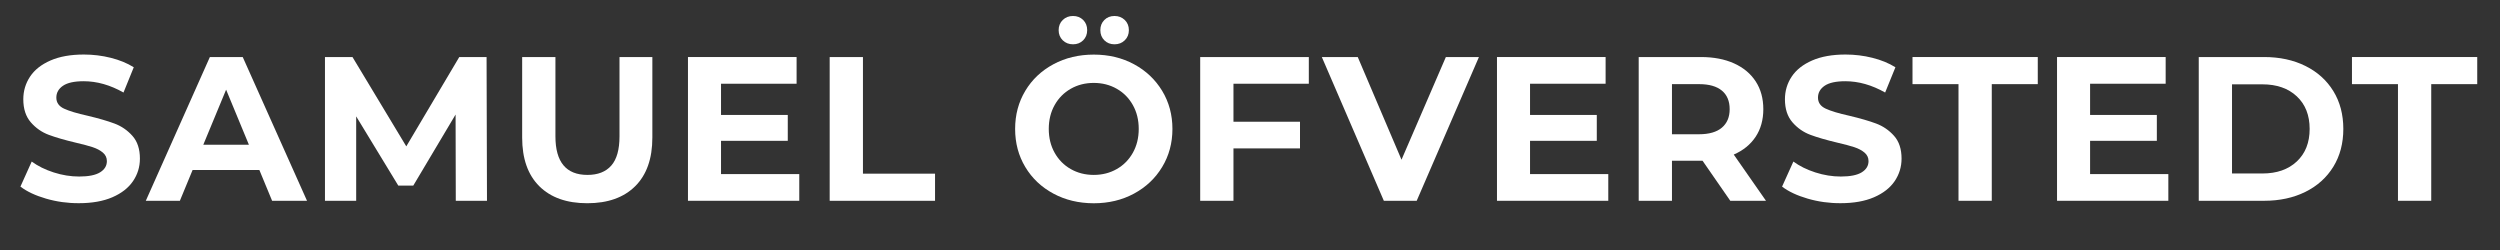
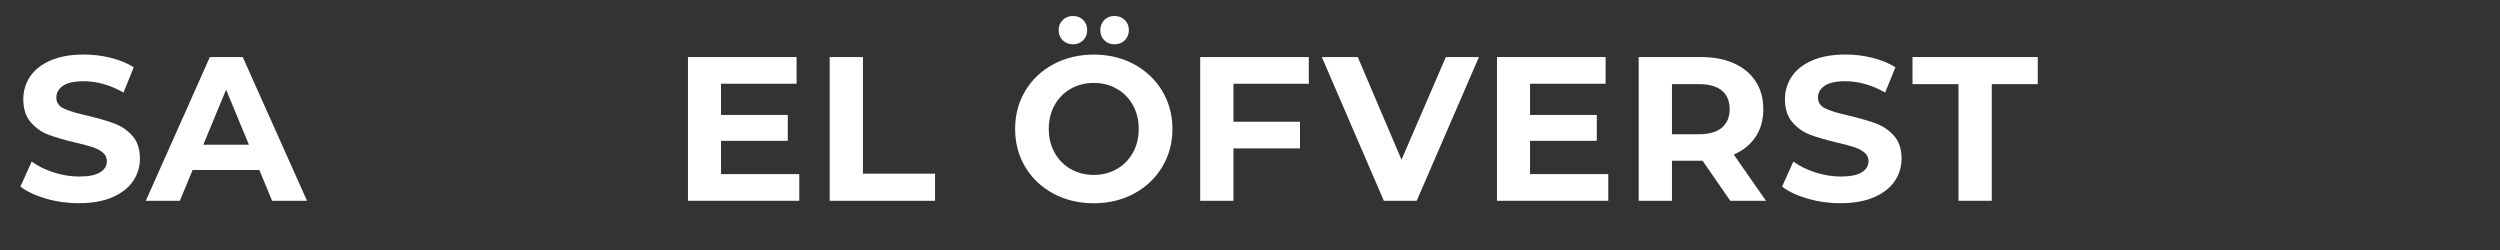
<svg xmlns="http://www.w3.org/2000/svg" version="1.1" id="Layer_1" x="0px" y="0px" viewBox="0 0 1400 140" style="enable-background:new 0 0 1400 140;" xml:space="preserve">
  <rect x="0" y="0" width="1400" height="140" fill="#333333" stroke="none" />
  <style type="text/css">
	.st0{fill:#FFFFFF;}
</style>
  <g>
    <path class="st0" d="M25.76,111.23c-5.94-1.73-10.71-3.97-14.32-6.73l6.32-14.03c3.45,2.53,7.55,4.56,12.31,6.09   c4.75,1.53,9.51,2.3,14.26,2.3c5.29,0,9.2-0.79,11.73-2.36c2.53-1.57,3.79-3.66,3.79-6.27c0-1.92-0.75-3.51-2.24-4.77   c-1.5-1.26-3.41-2.28-5.75-3.05c-2.34-0.76-5.5-1.61-9.49-2.53c-6.13-1.46-11.15-2.91-15.06-4.37c-3.91-1.46-7.26-3.79-10.06-7.02   c-2.8-3.22-4.2-7.51-4.2-12.88c0-4.68,1.27-8.91,3.79-12.71s6.34-6.8,11.44-9.03c5.1-2.22,11.33-3.33,18.69-3.33   c5.14,0,10.16,0.61,15.06,1.84c4.91,1.23,9.2,2.99,12.88,5.29l-5.75,14.15c-7.44-4.22-14.87-6.33-22.31-6.33   c-5.21,0-9.07,0.84-11.56,2.53c-2.49,1.69-3.74,3.91-3.74,6.67c0,2.76,1.44,4.81,4.31,6.15c2.88,1.34,7.26,2.67,13.17,3.97   c6.13,1.46,11.15,2.91,15.06,4.37c3.91,1.46,7.26,3.76,10.06,6.9c2.8,3.14,4.2,7.4,4.2,12.76c0,4.6-1.28,8.8-3.85,12.59   c-2.57,3.79-6.42,6.8-11.56,9.03c-5.14,2.22-11.39,3.33-18.75,3.33C37.85,113.82,31.7,112.96,25.76,111.23z" />
    <path class="st0" d="M145.24,95.19h-37.38l-7.13,17.25H81.65l35.88-80.5h18.4l36,80.5h-19.55L145.24,95.19z M139.38,81.04   l-12.76-30.82l-12.77,30.82H139.38z" />
-     <path class="st0" d="M255.24,112.44l-0.11-48.3l-23.69,39.79h-8.4l-23.58-38.76v47.27h-17.48v-80.5h15.41l30.13,50.02l29.67-50.02   h15.29l0.23,80.5H255.24z" />
-     <path class="st0" d="M302.01,104.28c-6.4-6.36-9.6-15.45-9.6-27.25V31.94h18.63v44.39c0,14.42,5.98,21.62,17.94,21.62   c5.83,0,10.27-1.74,13.34-5.23c3.07-3.49,4.6-8.95,4.6-16.39V31.94h18.4v45.08c0,11.81-3.2,20.89-9.6,27.25   c-6.4,6.36-15.35,9.54-26.85,9.54S308.41,110.64,302.01,104.28z" />
    <path class="st0" d="M447.59,97.49v14.95h-62.33v-80.5h60.83v14.95h-42.32v17.48h37.38v14.49h-37.38v18.63H447.59z" />
    <path class="st0" d="M464.62,31.94h18.63v65.32h40.37v15.18h-59V31.94z" />
    <path class="st0" d="M589.91,108.42c-6.71-3.6-11.96-8.57-15.75-14.89c-3.8-6.32-5.69-13.43-5.69-21.33c0-7.9,1.9-15.01,5.69-21.33   c3.79-6.33,9.05-11.29,15.75-14.89c6.71-3.6,14.24-5.4,22.6-5.4c8.36,0,15.87,1.8,22.54,5.4c6.67,3.6,11.92,8.57,15.76,14.89   c3.83,6.33,5.75,13.44,5.75,21.33c0,7.9-1.92,15.01-5.75,21.33c-3.83,6.33-9.08,11.29-15.76,14.89c-6.67,3.6-14.18,5.41-22.54,5.41   C604.15,113.82,596.61,112.02,589.91,108.42z M625.38,94.67c3.83-2.18,6.84-5.23,9.03-9.14s3.28-8.36,3.28-13.34   c0-4.98-1.09-9.43-3.28-13.34c-2.19-3.91-5.19-6.96-9.03-9.14c-3.83-2.19-8.13-3.28-12.88-3.28c-4.75,0-9.05,1.09-12.88,3.28   c-3.83,2.19-6.84,5.23-9.03,9.14c-2.19,3.91-3.28,8.36-3.28,13.34c0,4.98,1.09,9.43,3.28,13.34s5.19,6.96,9.03,9.14   c3.83,2.19,8.13,3.28,12.88,3.28C617.26,97.95,621.55,96.86,625.38,94.67z M595.14,22.57c-1.53-1.5-2.3-3.39-2.3-5.69   c0-2.3,0.77-4.2,2.3-5.69c1.53-1.5,3.45-2.24,5.75-2.24s4.2,0.75,5.69,2.24c1.5,1.49,2.24,3.39,2.24,5.69c0,2.3-0.75,4.2-2.24,5.69   s-3.39,2.24-5.69,2.24S596.67,24.06,595.14,22.57z M618.43,22.57c-1.5-1.5-2.24-3.39-2.24-5.69c0-2.3,0.75-4.2,2.24-5.69   c1.49-1.5,3.39-2.24,5.69-2.24s4.22,0.75,5.75,2.24c1.53,1.49,2.3,3.39,2.3,5.69c0,2.3-0.77,4.2-2.3,5.69   c-1.53,1.5-3.45,2.24-5.75,2.24S619.92,24.06,618.43,22.57z" />
    <path class="st0" d="M690.74,46.89v21.27H728v14.95h-37.26v29.33h-18.63v-80.5h60.83v14.95H690.74z" />
    <path class="st0" d="M828.2,31.94l-34.85,80.5h-18.4l-34.73-80.5h20.12l24.5,57.5l24.84-57.5H828.2z" />
    <path class="st0" d="M900.64,97.49v14.95h-62.33v-80.5h60.83v14.95h-42.32v17.48h37.38v14.49h-37.38v18.63H900.64z" />
    <path class="st0" d="M968.96,112.44l-15.53-22.42h-0.92H936.3v22.42h-18.63v-80.5h34.84c7.13,0,13.32,1.19,18.57,3.56   c5.25,2.38,9.29,5.75,12.13,10.12c2.84,4.37,4.25,9.54,4.25,15.52s-1.44,11.14-4.31,15.47c-2.88,4.33-6.96,7.65-12.25,9.95   l18.05,25.88H968.96z M964.25,50.74c-2.92-2.42-7.17-3.62-12.76-3.62H936.3v28.06h15.18c5.59,0,9.85-1.23,12.76-3.68   c2.91-2.45,4.37-5.9,4.37-10.35C968.62,56.63,967.16,53.16,964.25,50.74z" />
    <path class="st0" d="M1012.28,111.23c-5.94-1.73-10.71-3.97-14.32-6.73l6.33-14.03c3.45,2.53,7.55,4.56,12.3,6.09   c4.75,1.53,9.51,2.3,14.26,2.3c5.29,0,9.2-0.79,11.73-2.36c2.53-1.57,3.79-3.66,3.79-6.27c0-1.92-0.75-3.51-2.24-4.77   c-1.5-1.26-3.41-2.28-5.75-3.05c-2.34-0.76-5.5-1.61-9.49-2.53c-6.13-1.46-11.16-2.91-15.07-4.37c-3.91-1.46-7.26-3.79-10.06-7.02   c-2.8-3.22-4.2-7.51-4.2-12.88c0-4.68,1.26-8.91,3.79-12.71s6.34-6.8,11.44-9.03c5.1-2.22,11.33-3.33,18.69-3.33   c5.14,0,10.16,0.61,15.07,1.84c4.91,1.23,9.2,2.99,12.88,5.29l-5.75,14.15c-7.44-4.22-14.88-6.33-22.31-6.33   c-5.21,0-9.07,0.84-11.56,2.53c-2.49,1.69-3.74,3.91-3.74,6.67c0,2.76,1.44,4.81,4.31,6.15c2.88,1.34,7.26,2.67,13.17,3.97   c6.13,1.46,11.16,2.91,15.06,4.37c3.91,1.46,7.26,3.76,10.06,6.9c2.8,3.14,4.2,7.4,4.2,12.76c0,4.6-1.29,8.8-3.85,12.59   c-2.57,3.79-6.42,6.8-11.56,9.03c-5.14,2.22-11.38,3.33-18.75,3.33C1024.38,113.82,1018.22,112.96,1012.28,111.23z" />
    <path class="st0" d="M1096.76,47.12H1071V31.94h70.15v15.18h-25.76v65.32h-18.63V47.12z" />
-     <path class="st0" d="M1214.27,97.49v14.95h-62.33v-80.5h60.83v14.95h-42.32v17.48h37.38v14.49h-37.38v18.63H1214.27z" />
-     <path class="st0" d="M1231.3,31.94h36.57c8.74,0,16.46,1.67,23.17,5c6.71,3.33,11.92,8.03,15.64,14.09   c3.72,6.06,5.58,13.11,5.58,21.16c0,8.05-1.86,15.1-5.58,21.16c-3.72,6.06-8.93,10.75-15.64,14.09c-6.71,3.33-14.43,5-23.17,5   h-36.57V31.94z M1266.95,97.15c8.05,0,14.47-2.24,19.26-6.73c4.79-4.49,7.19-10.56,7.19-18.23c0-7.67-2.4-13.74-7.19-18.23   c-4.79-4.48-11.21-6.73-19.26-6.73h-17.02v49.91H1266.95z" />
-     <path class="st0" d="M1342.86,47.12h-25.76V31.94h70.15v15.18h-25.76v65.32h-18.63V47.12z" />
  </g>
</svg>